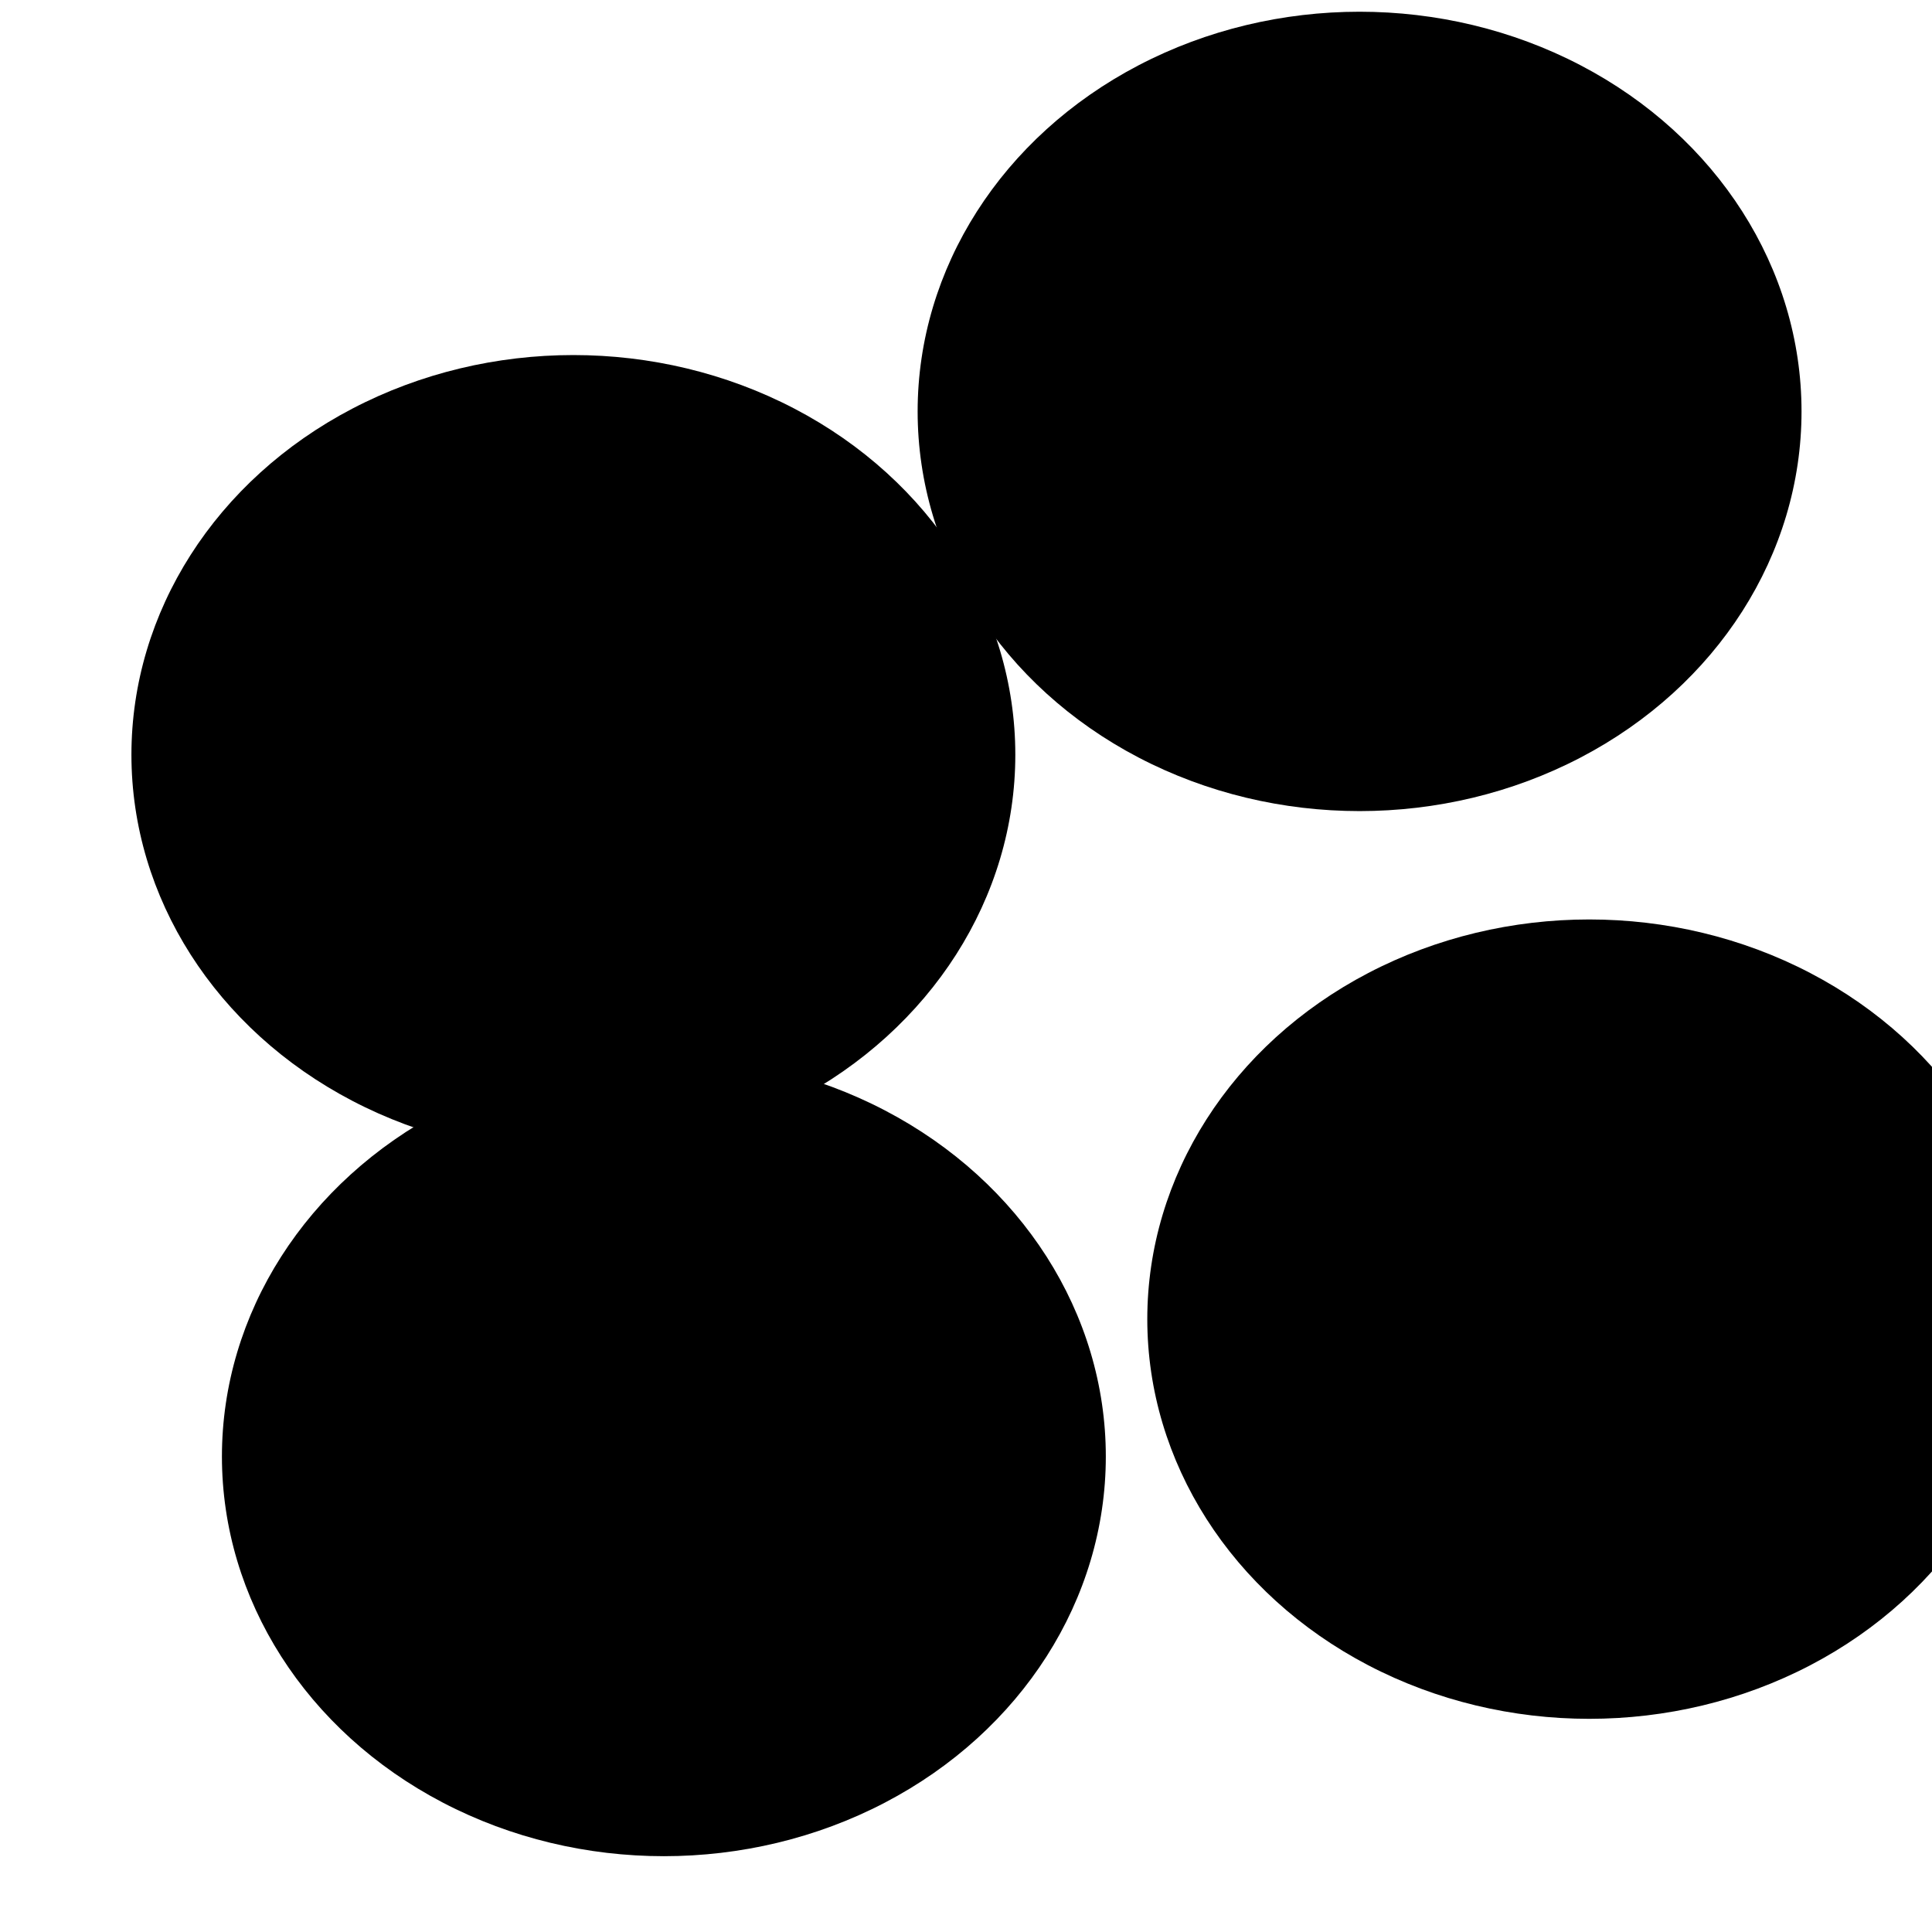
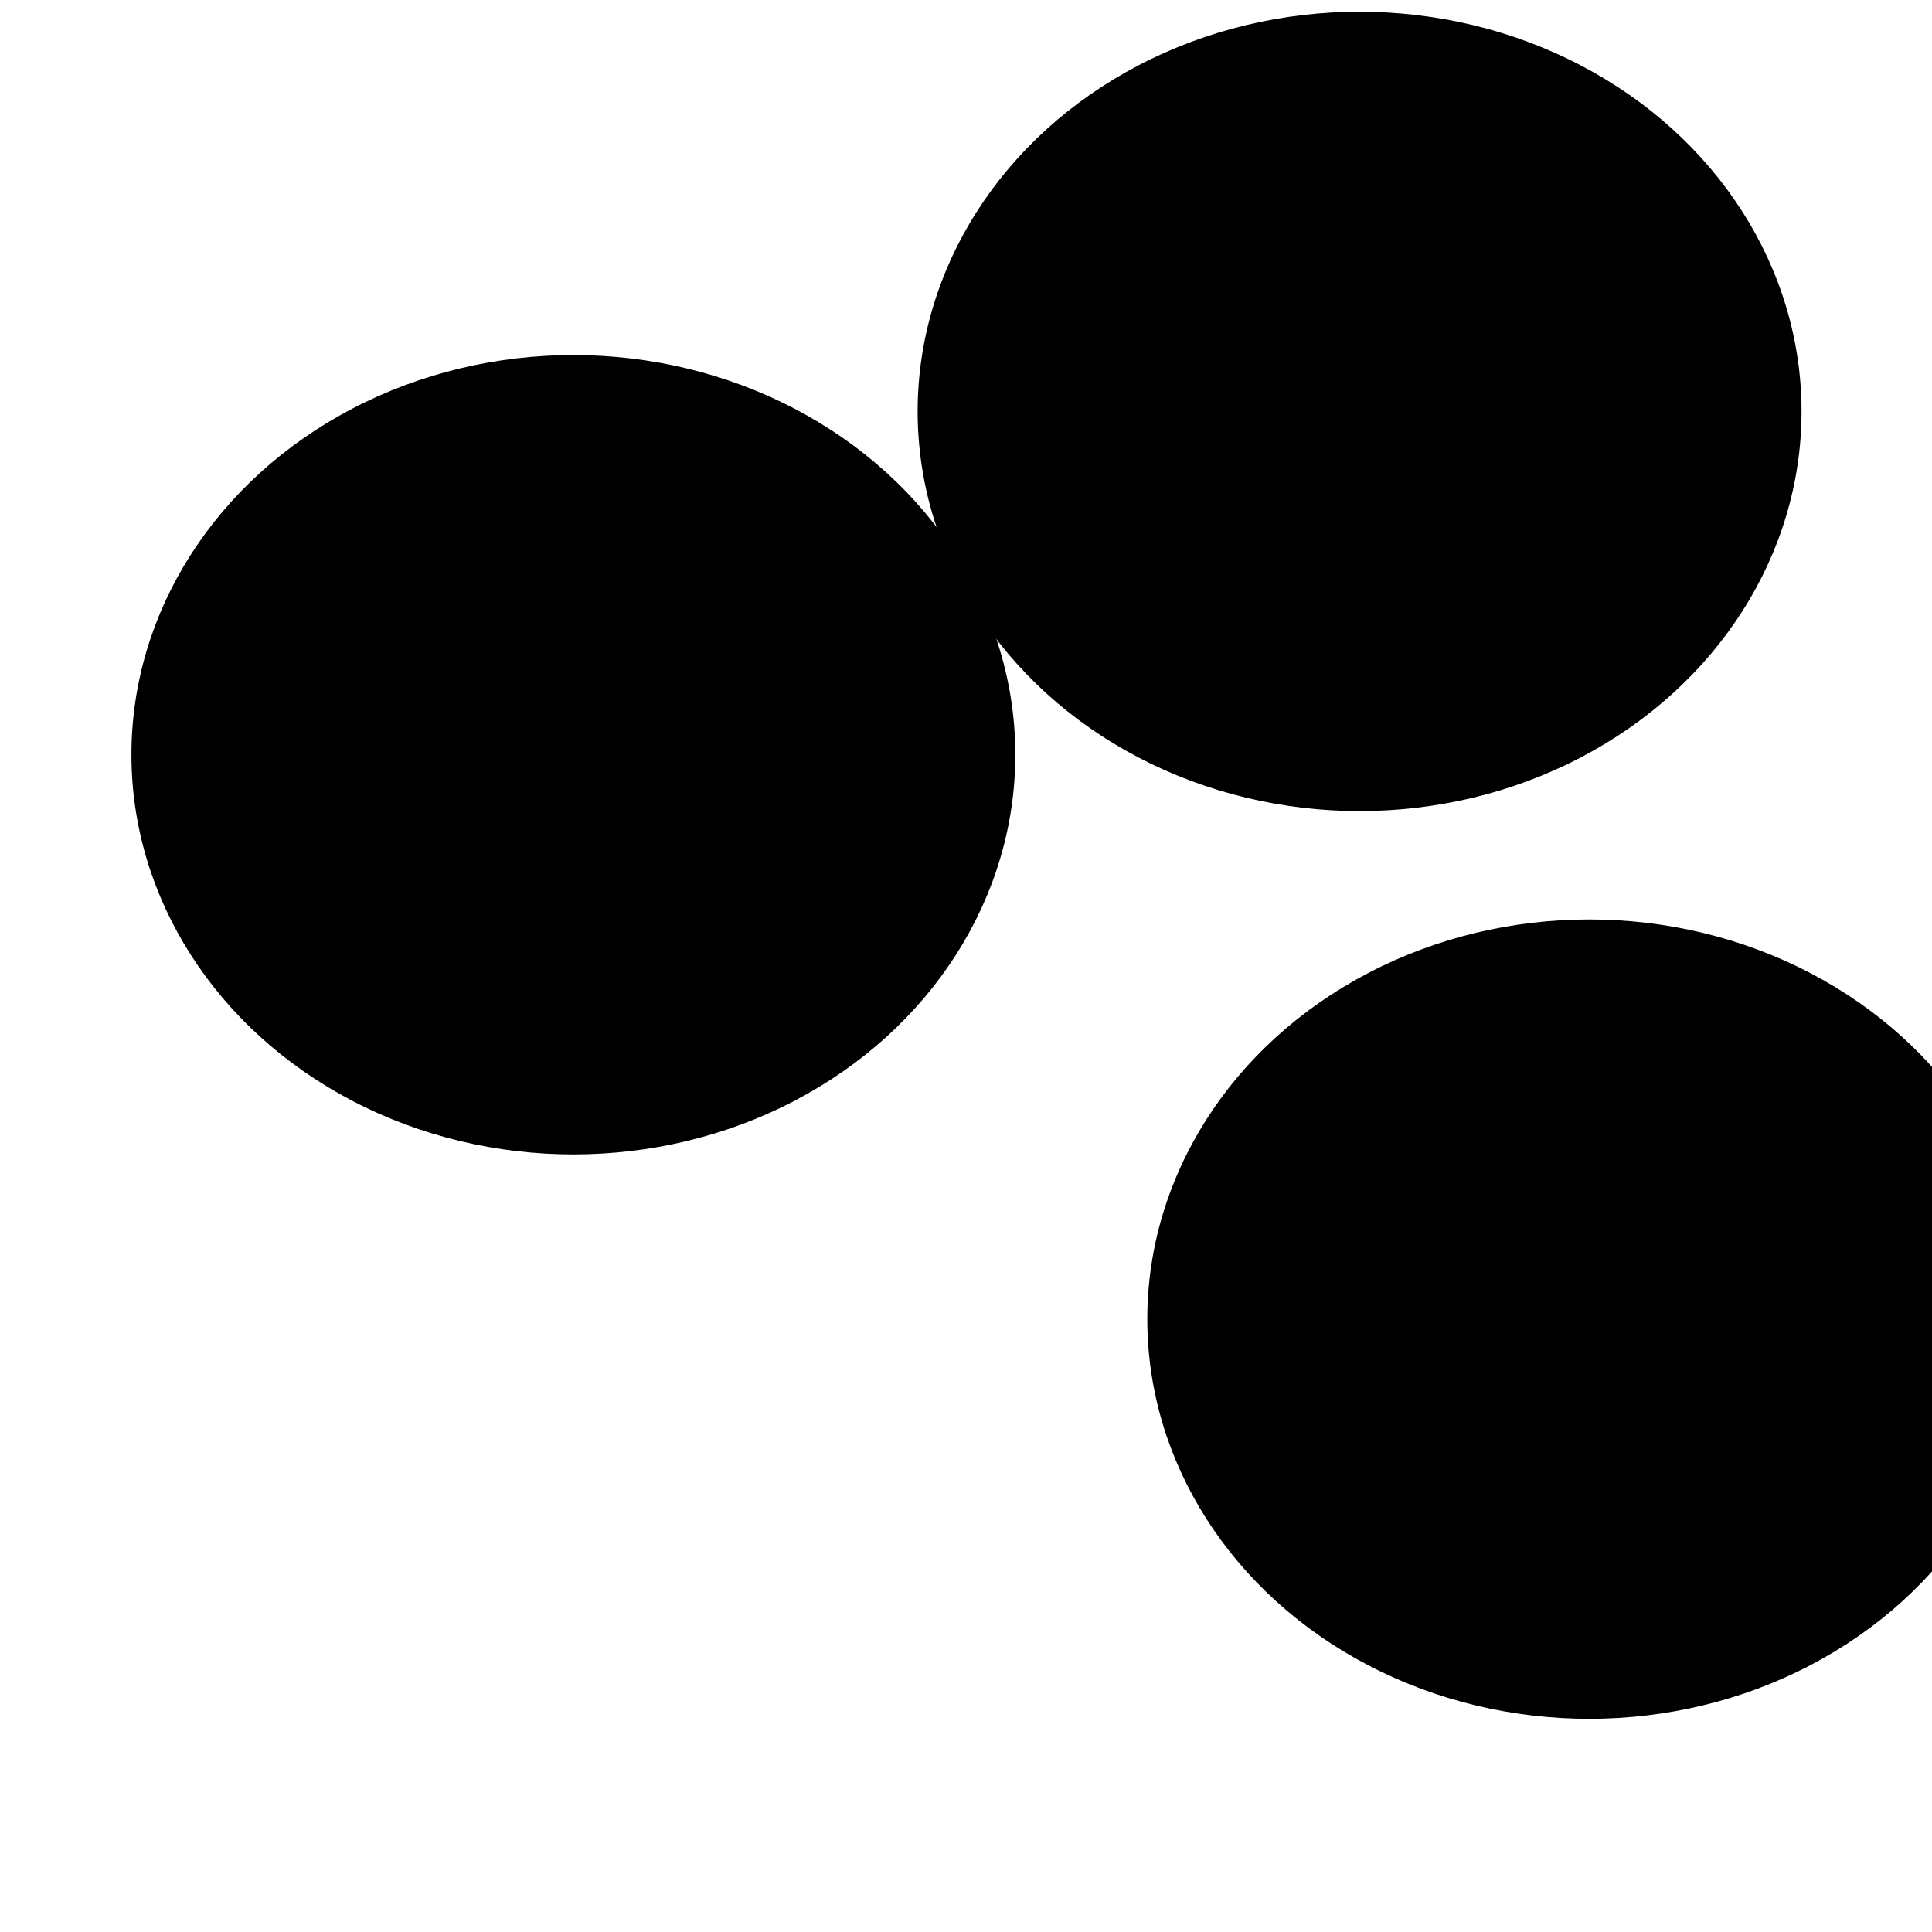
<svg xmlns="http://www.w3.org/2000/svg" version="1.1" viewBox="0 0 800 800" opacity="1">
  <defs>
    <filter id="bbblurry-filter" x="-100%" y="-100%" width="400%" height="400%" filterUnits="objectBoundingBox" primitiveUnits="userSpaceOnUse" color-interpolation-filters="sRGB">
      <feGaussianBlur stdDeviation="92" x="0%" y="0%" width="100%" height="100%" in="SourceGraphic" edgeMode="none" result="blur" />
    </filter>
  </defs>
  <g filter="url(#bbblurry-filter)">
    <ellipse rx="183" ry="165.5" cx="237.421" cy="312.521" fill="hsla(89, 73%, 48%, 1.00)" />
-     <ellipse rx="183" ry="165.5" cx="274.895" cy="603.11" fill="hsla(90, 69%, 72%, 1.00)" />
    <ellipse rx="183" ry="165.5" cx="658.069" cy="546.228" fill="hsla(101, 83%, 50%, 1.00)" />
    <ellipse rx="183" ry="165.5" cx="562.974" cy="170.356" fill="hsla(88, 92%, 24%, 1.00)" />
  </g>
</svg>